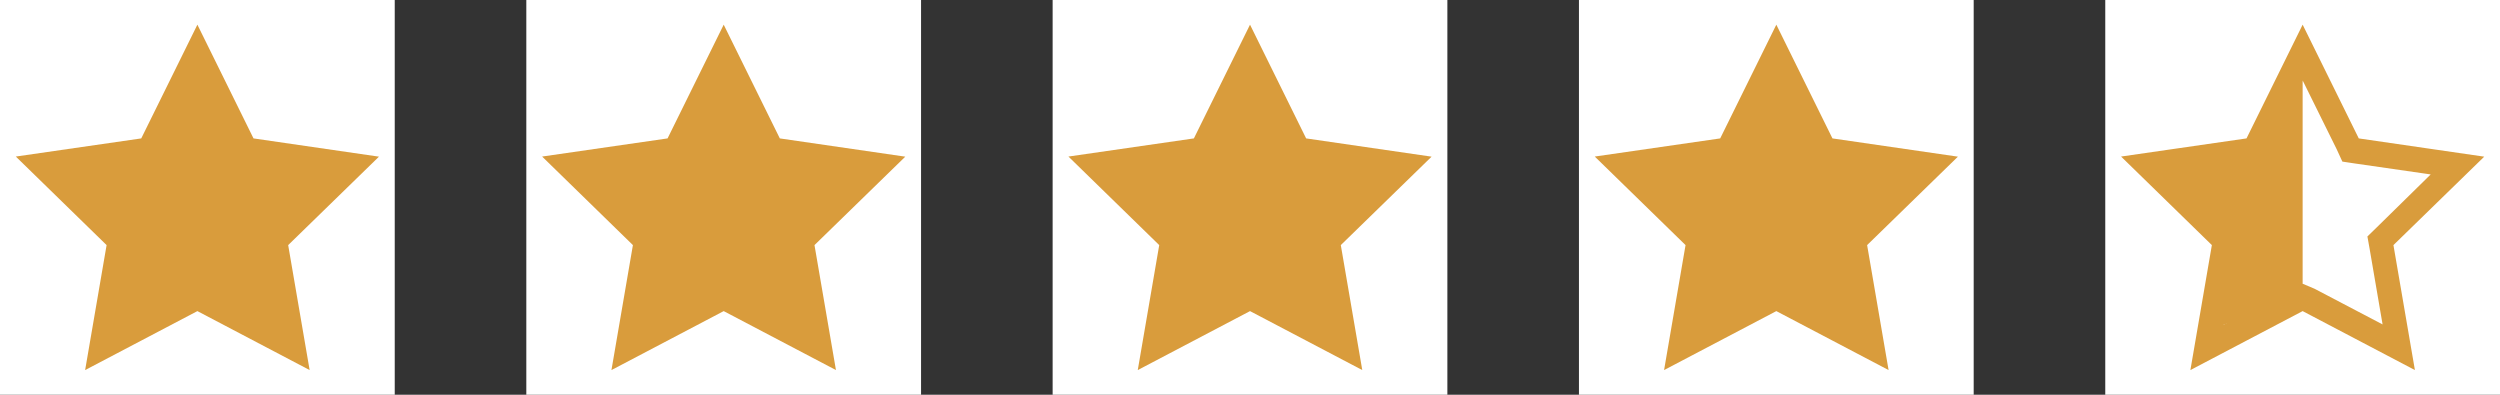
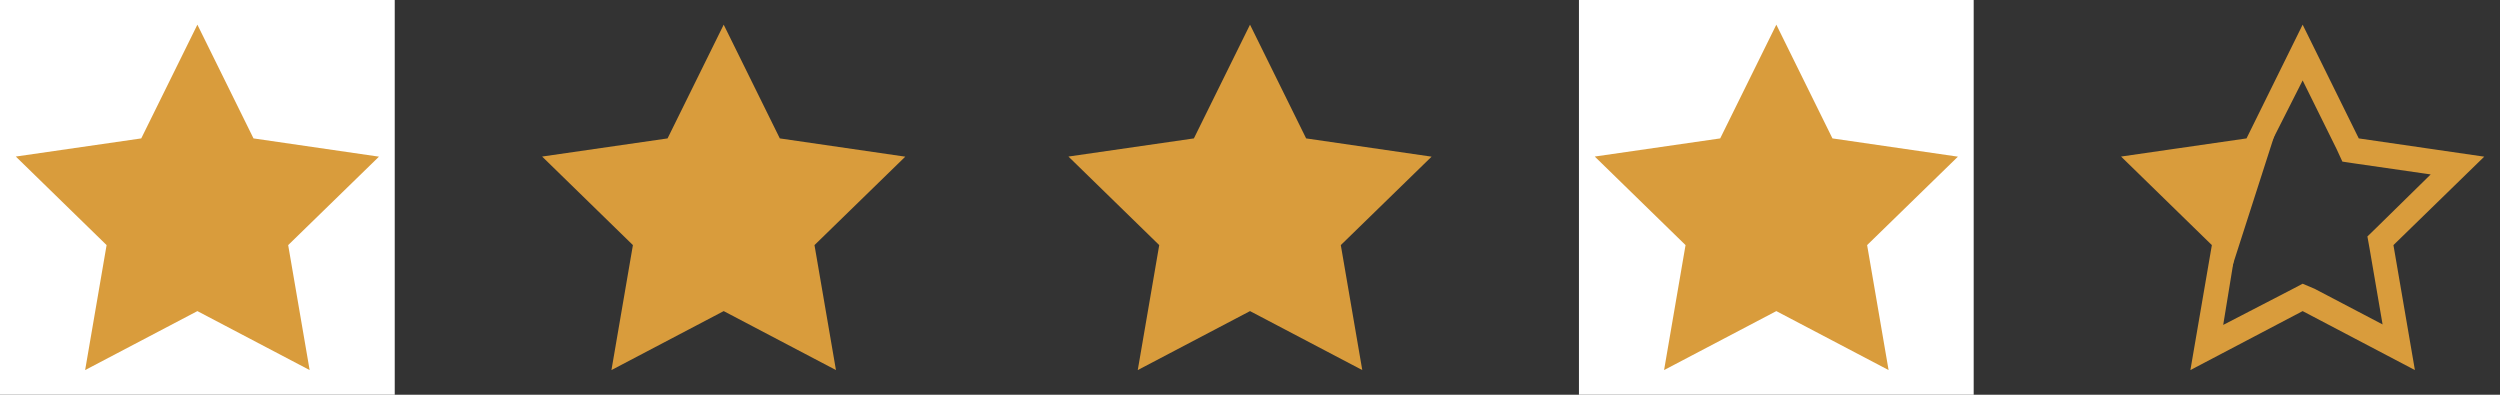
<svg xmlns="http://www.w3.org/2000/svg" width="152" height="24" viewBox="0 0 152 24" fill="none">
  <rect x="0" y="0" width="152" height="24" fill="#333333" stroke="none" />
  <rect width="24" height="24" fill="white" style="mix-blend-mode:multiply" />
  <path d="M12.001 1.5L8.588 8.415L0.961 9.518L6.481 14.902L5.176 22.5L12.001 18.915L18.826 22.5L17.521 14.902L23.041 9.525L15.413 8.415L12.001 1.5Z" fill="#D99C3C" />
-   <rect width="24" height="24" transform="translate(32)" fill="white" style="mix-blend-mode:multiply" />
  <path d="M44.001 1.5L40.588 8.415L32.961 9.518L38.481 14.902L37.176 22.5L44.001 18.915L50.826 22.5L49.521 14.902L55.041 9.525L47.413 8.415L44.001 1.5Z" fill="#D99C3C" />
-   <rect width="24" height="24" transform="translate(64)" fill="white" style="mix-blend-mode:multiply" />
  <path d="M76.001 1.5L72.588 8.415L64.961 9.518L70.481 14.902L69.176 22.5L76.001 18.915L82.826 22.5L81.521 14.902L87.041 9.525L79.413 8.415L76.001 1.5Z" fill="#D99C3C" />
  <rect width="24" height="24" transform="translate(96)" fill="white" style="mix-blend-mode:multiply" />
  <path d="M108.001 1.5L104.588 8.415L96.961 9.518L102.481 14.902L101.176 22.5L108.001 18.915L114.826 22.5L113.521 14.902L119.041 9.525L111.413 8.415L108.001 1.5Z" fill="#D99C3C" />
-   <rect width="24" height="24" transform="translate(128)" fill="white" style="mix-blend-mode:multiply" />
  <path d="M140.001 4.89L142.071 9.075L142.416 9.825L143.166 9.938L147.786 10.605L144.501 13.83L143.938 14.377L144.073 15.127L144.861 19.725L140.728 17.558L140.001 17.25L139.303 17.617L135.171 19.755L135.921 15.158L136.056 14.408L135.501 13.83L132.186 10.568L136.806 9.9L137.556 9.787L137.901 9.037L140.001 4.89ZM140.001 1.5L136.588 8.415L128.961 9.518L134.481 14.902L133.176 22.5L140.001 18.915L146.826 22.5L145.521 14.902L151.041 9.525L143.413 8.415L140.001 1.5Z" fill="#D99C3C" />
-   <path d="M137 9.5L140 2.898V18L134.5 20L135 14.5L131 10L137 9.5Z" fill="#D99C3C" />
+   <path d="M137 9.5L140 2.898L134.5 20L135 14.5L131 10L137 9.5Z" fill="#D99C3C" />
</svg>